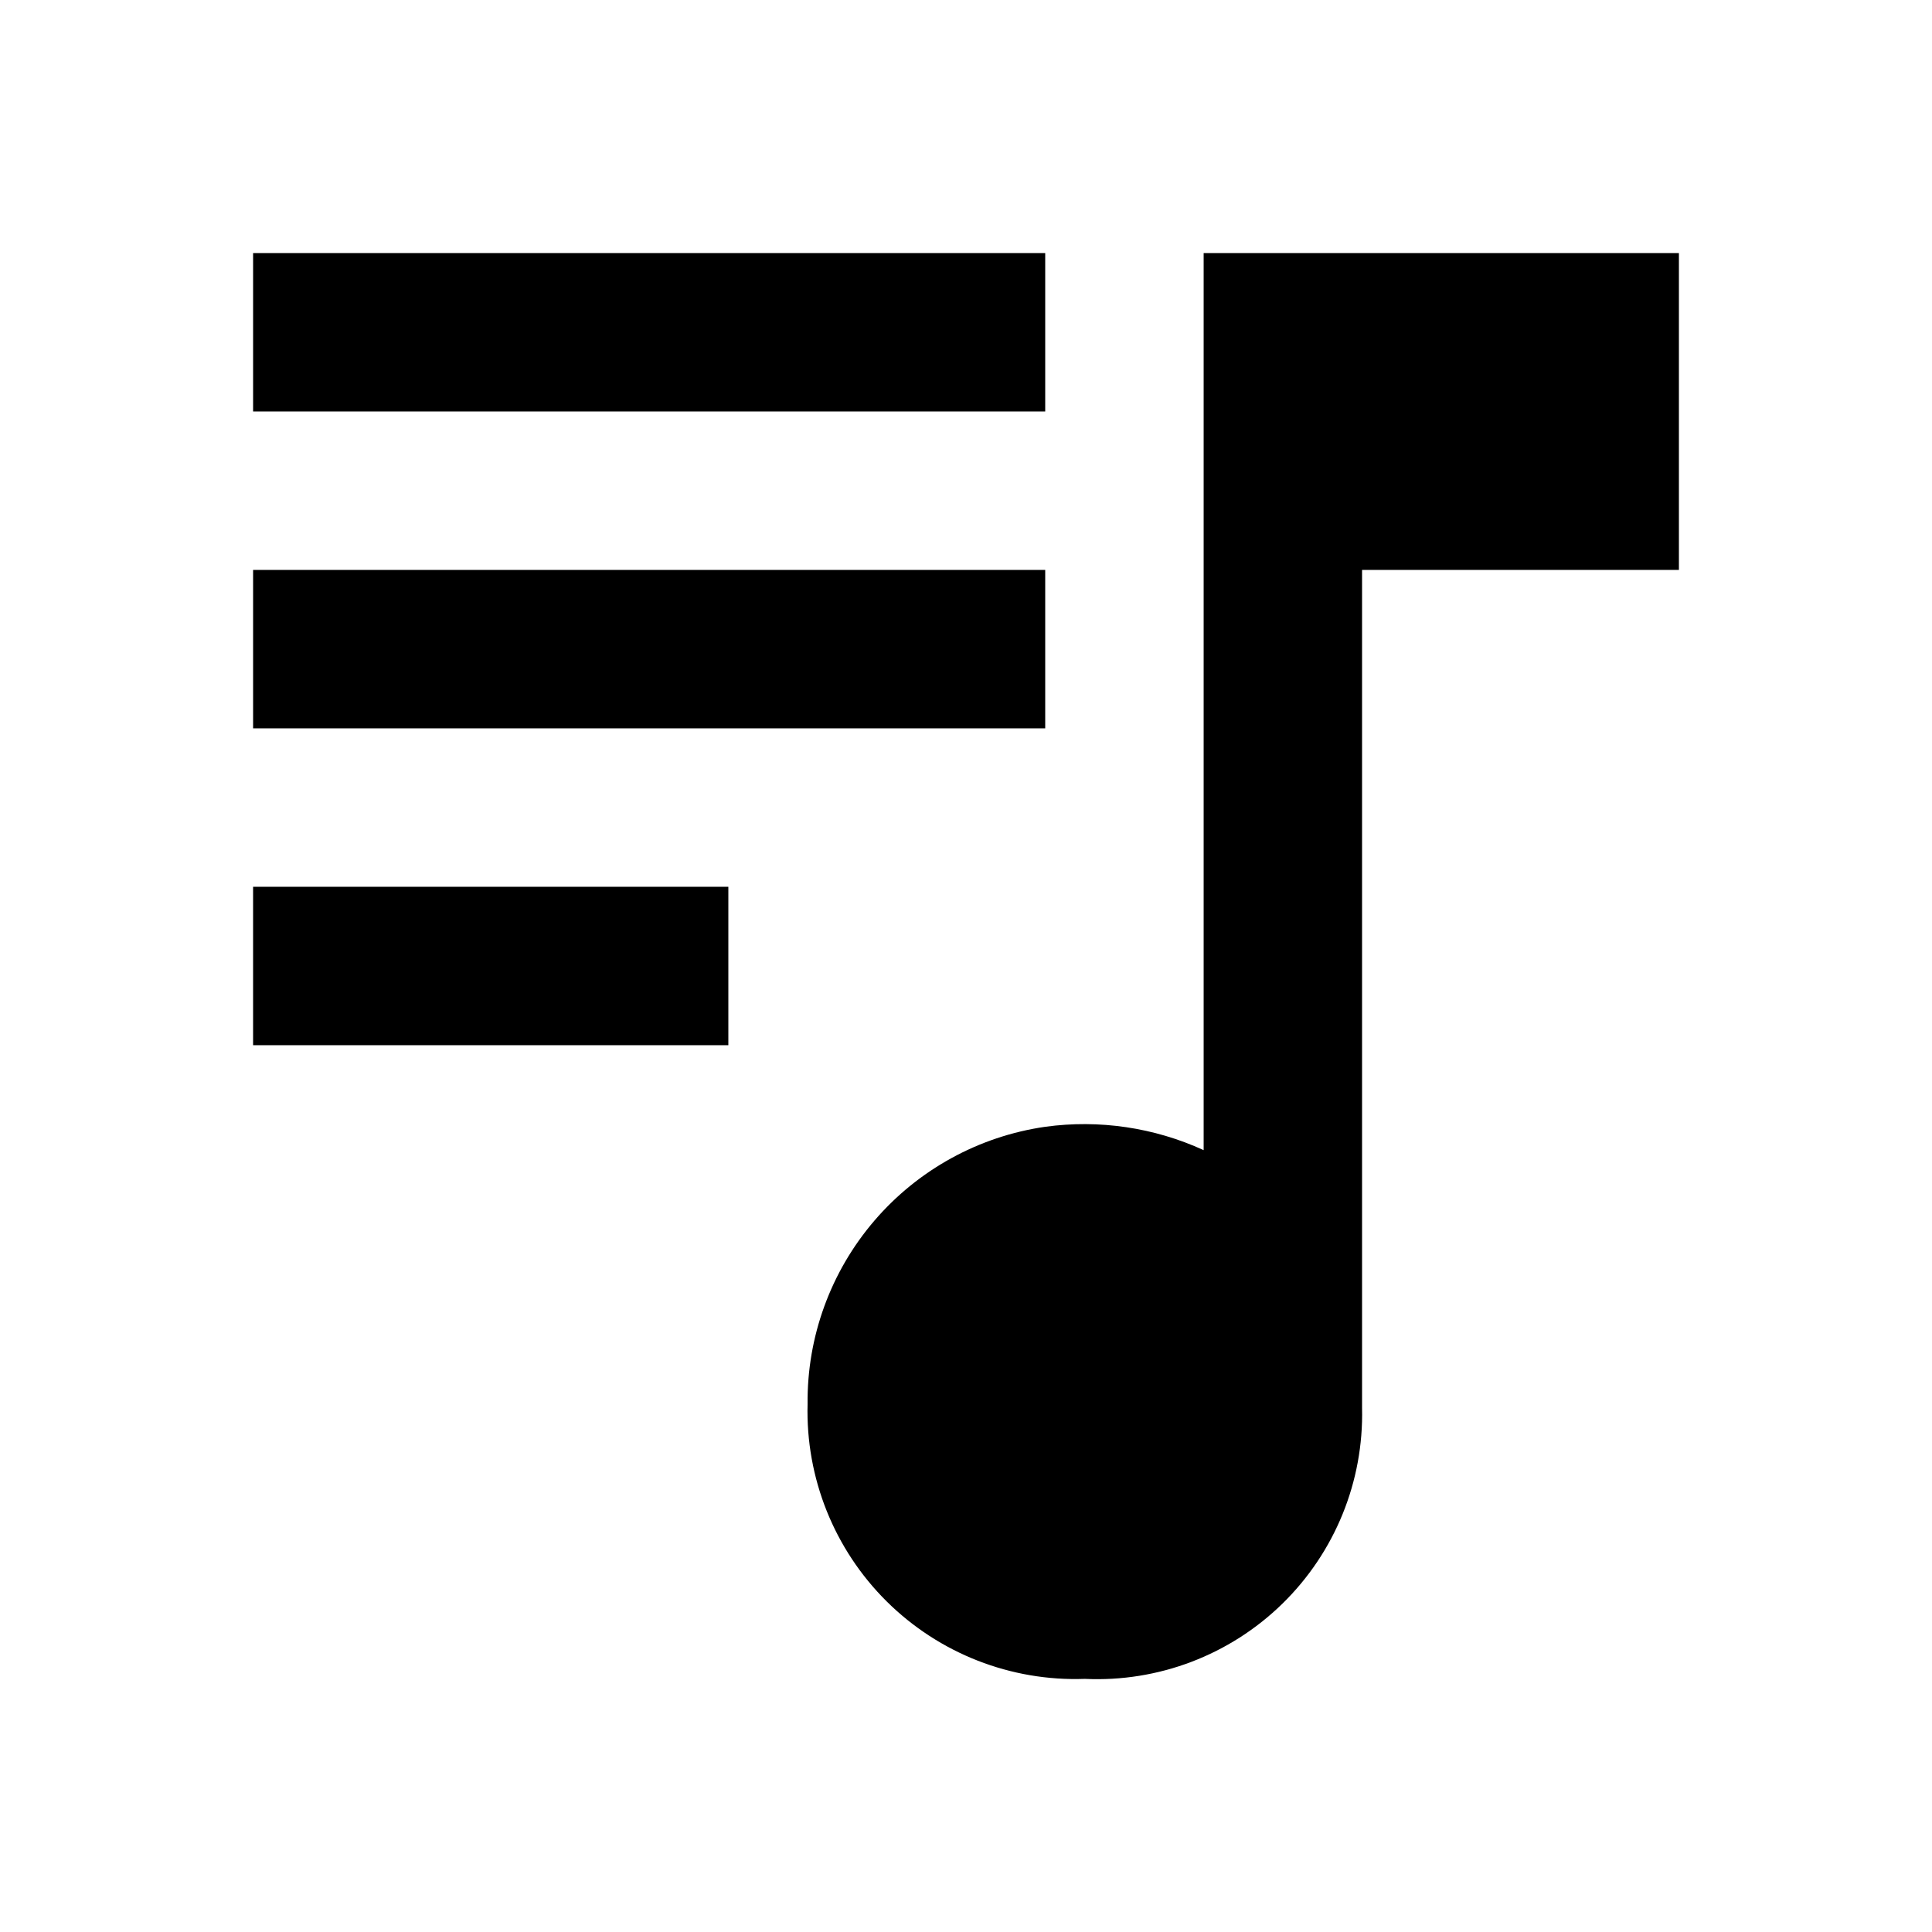
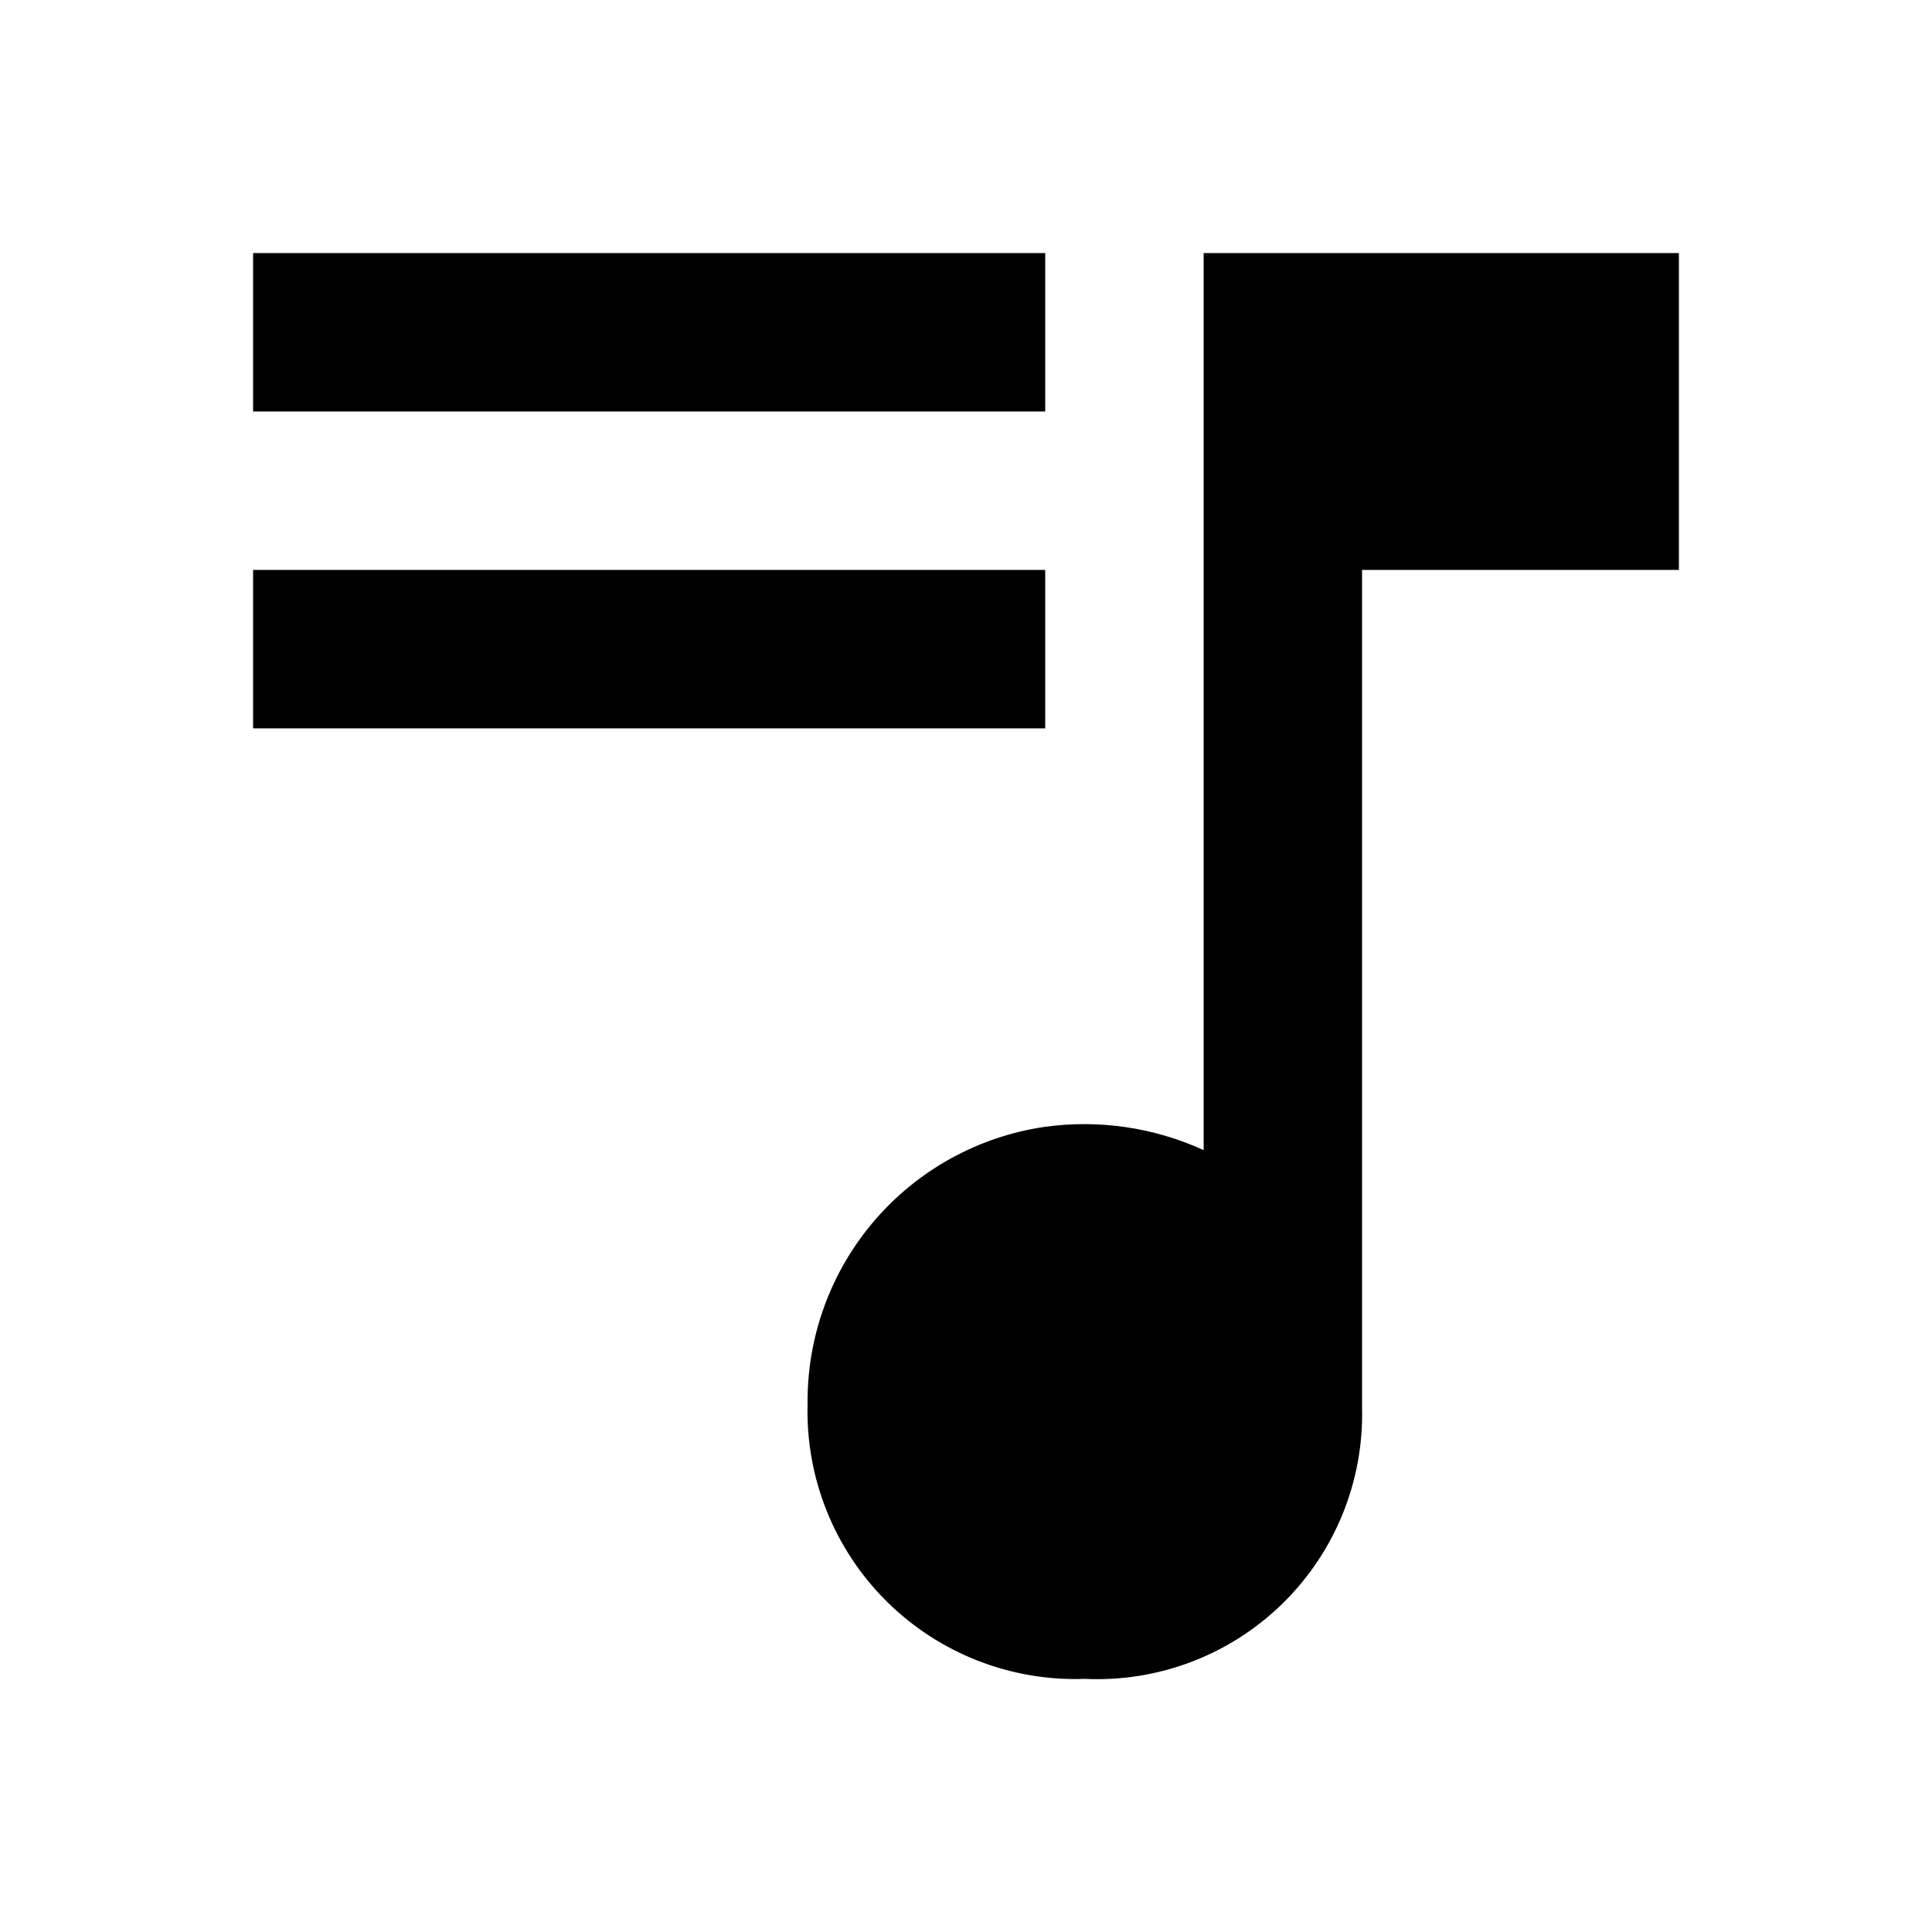
<svg xmlns="http://www.w3.org/2000/svg" fill="#000000" width="800px" height="800px" version="1.1" viewBox="144 144 512 512">
  <g>
    <path d="m462.98 211.07v237.73c-13.125-6.008-27.688-8.156-41.984-6.191-17.617 2.539-33.711 11.391-45.293 24.902-11.582 13.516-17.867 30.773-17.684 48.57-0.535 19.586 7.055 38.523 20.969 52.32 13.918 13.797 32.918 21.223 52.504 20.52 19.457 0.91 38.414-6.305 52.348-19.918 13.93-13.613 21.582-32.402 21.121-51.875v-1.156-0.523-220.41h83.969v-83.969z" />
    <path d="m400 337.02h20.992v-41.984h-209.92v41.984z" />
-     <path d="m337.02 420.99v-41.984h-125.95v41.984z" />
    <path d="m400 253.05h20.992v-41.984h-209.92v41.984z" />
  </g>
</svg>